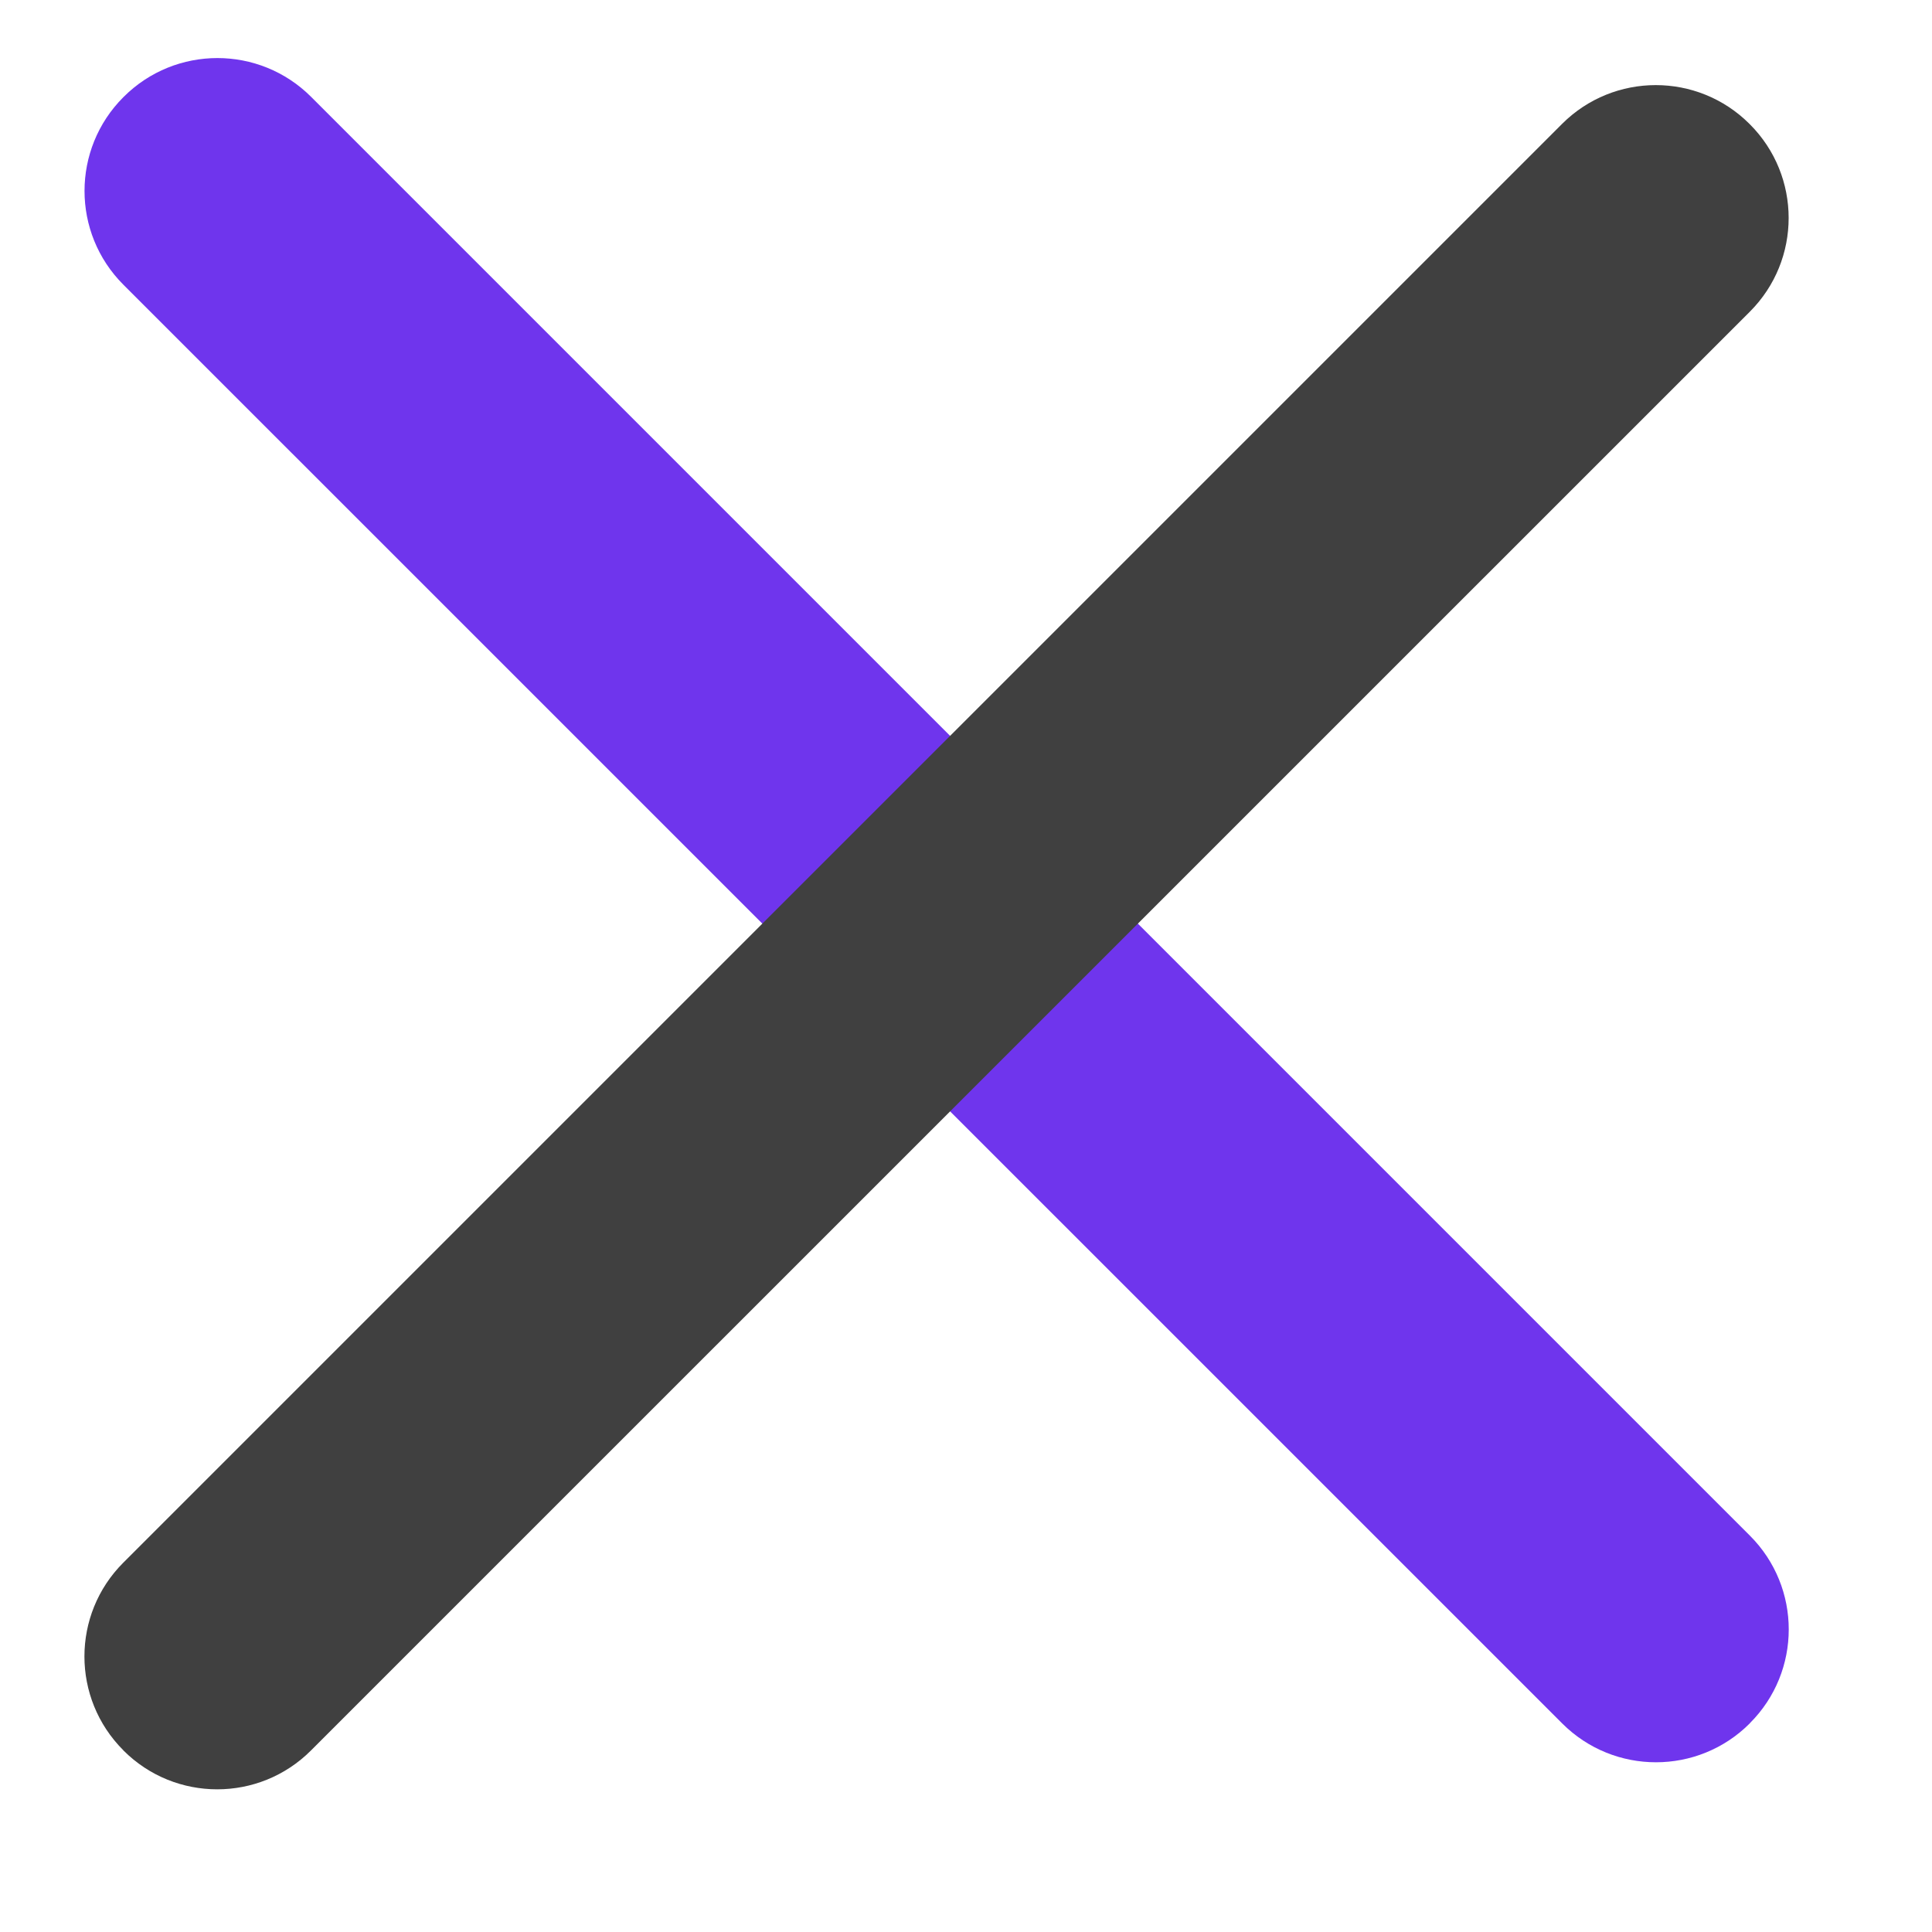
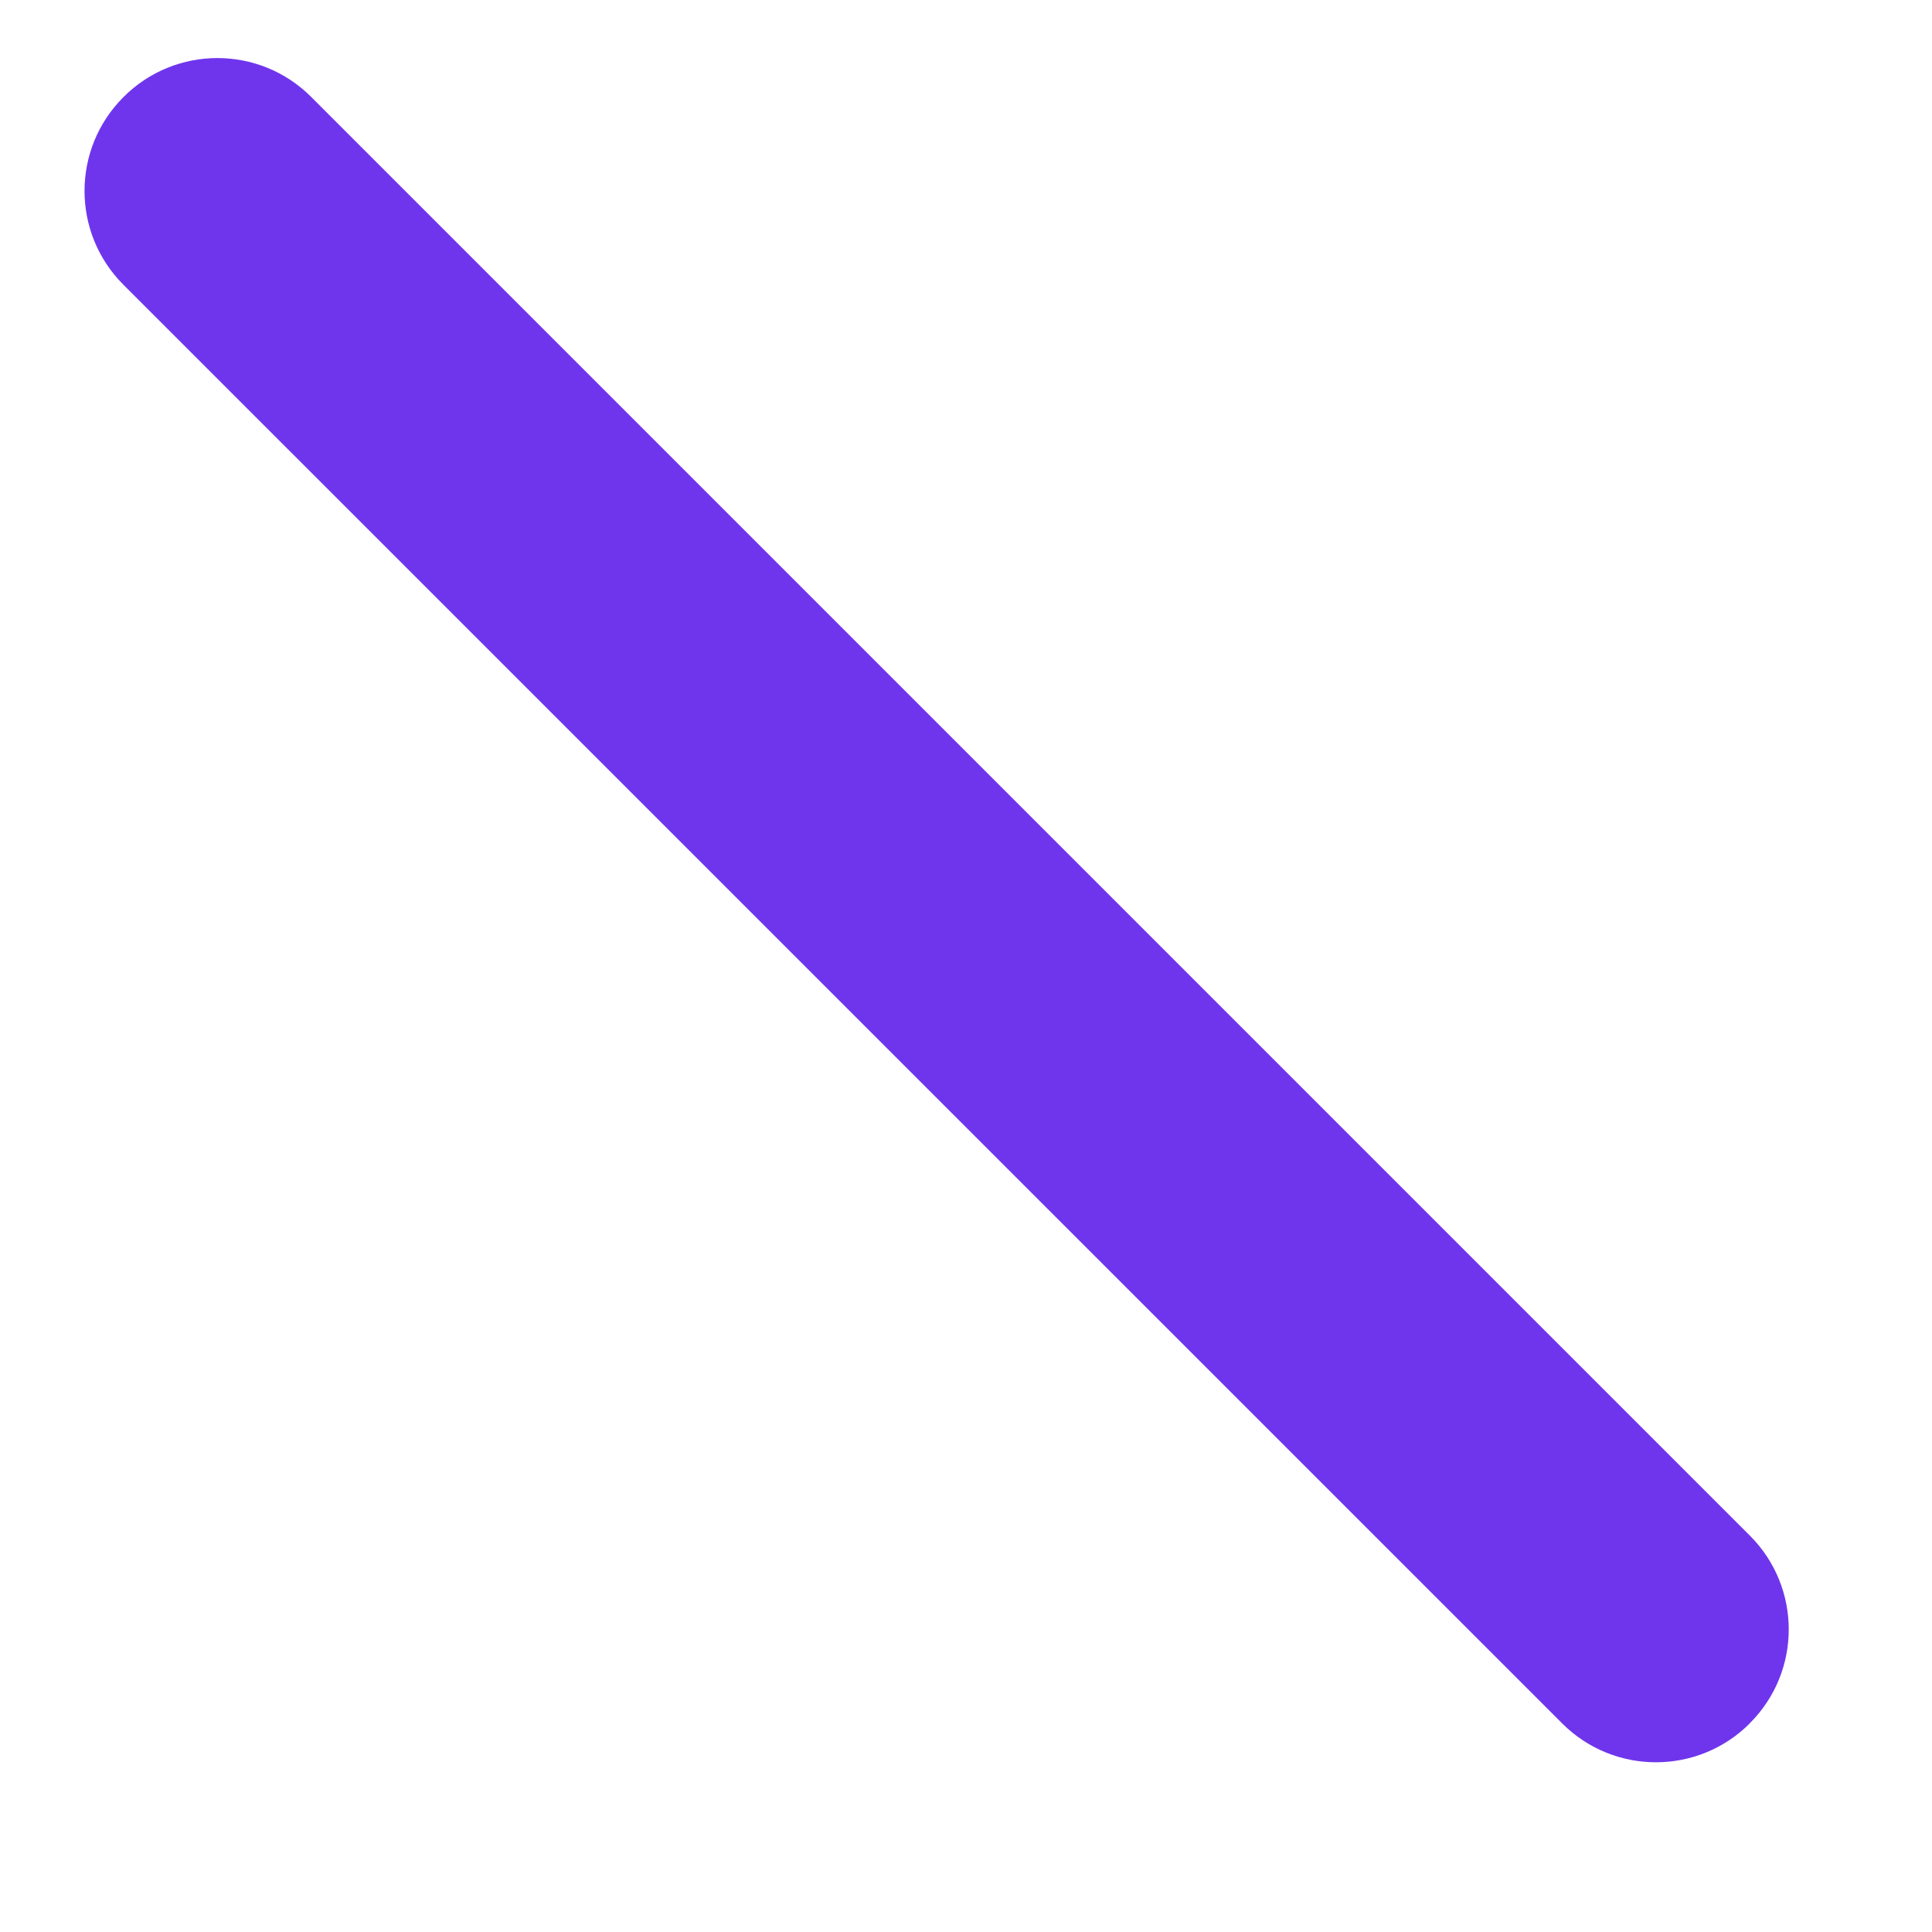
<svg xmlns="http://www.w3.org/2000/svg" width="20" height="20" viewBox="0 0 20 20" fill="none">
  <g id="Group">
    <path id="Vector" d="M1.277 2.947L16.172 17.841C16.708 18.377 17.577 18.377 18.113 17.841L18.115 17.838C18.651 17.302 18.651 16.433 18.115 15.897L3.221 1.003C2.685 0.467 1.816 0.467 1.28 1.003L1.277 1.006C0.741 1.542 0.741 2.411 1.277 2.947Z" fill="#6F35ED" />
-     <path id="Vector_2" d="M16.17 1.283L1.276 16.177C0.74 16.713 0.74 17.582 1.276 18.118L1.278 18.121C1.814 18.657 2.683 18.657 3.219 18.121L18.114 3.227C18.65 2.691 18.65 1.822 18.114 1.286L18.111 1.283C17.575 0.747 16.706 0.747 16.17 1.283Z" fill="#404040" />
  </g>
</svg>